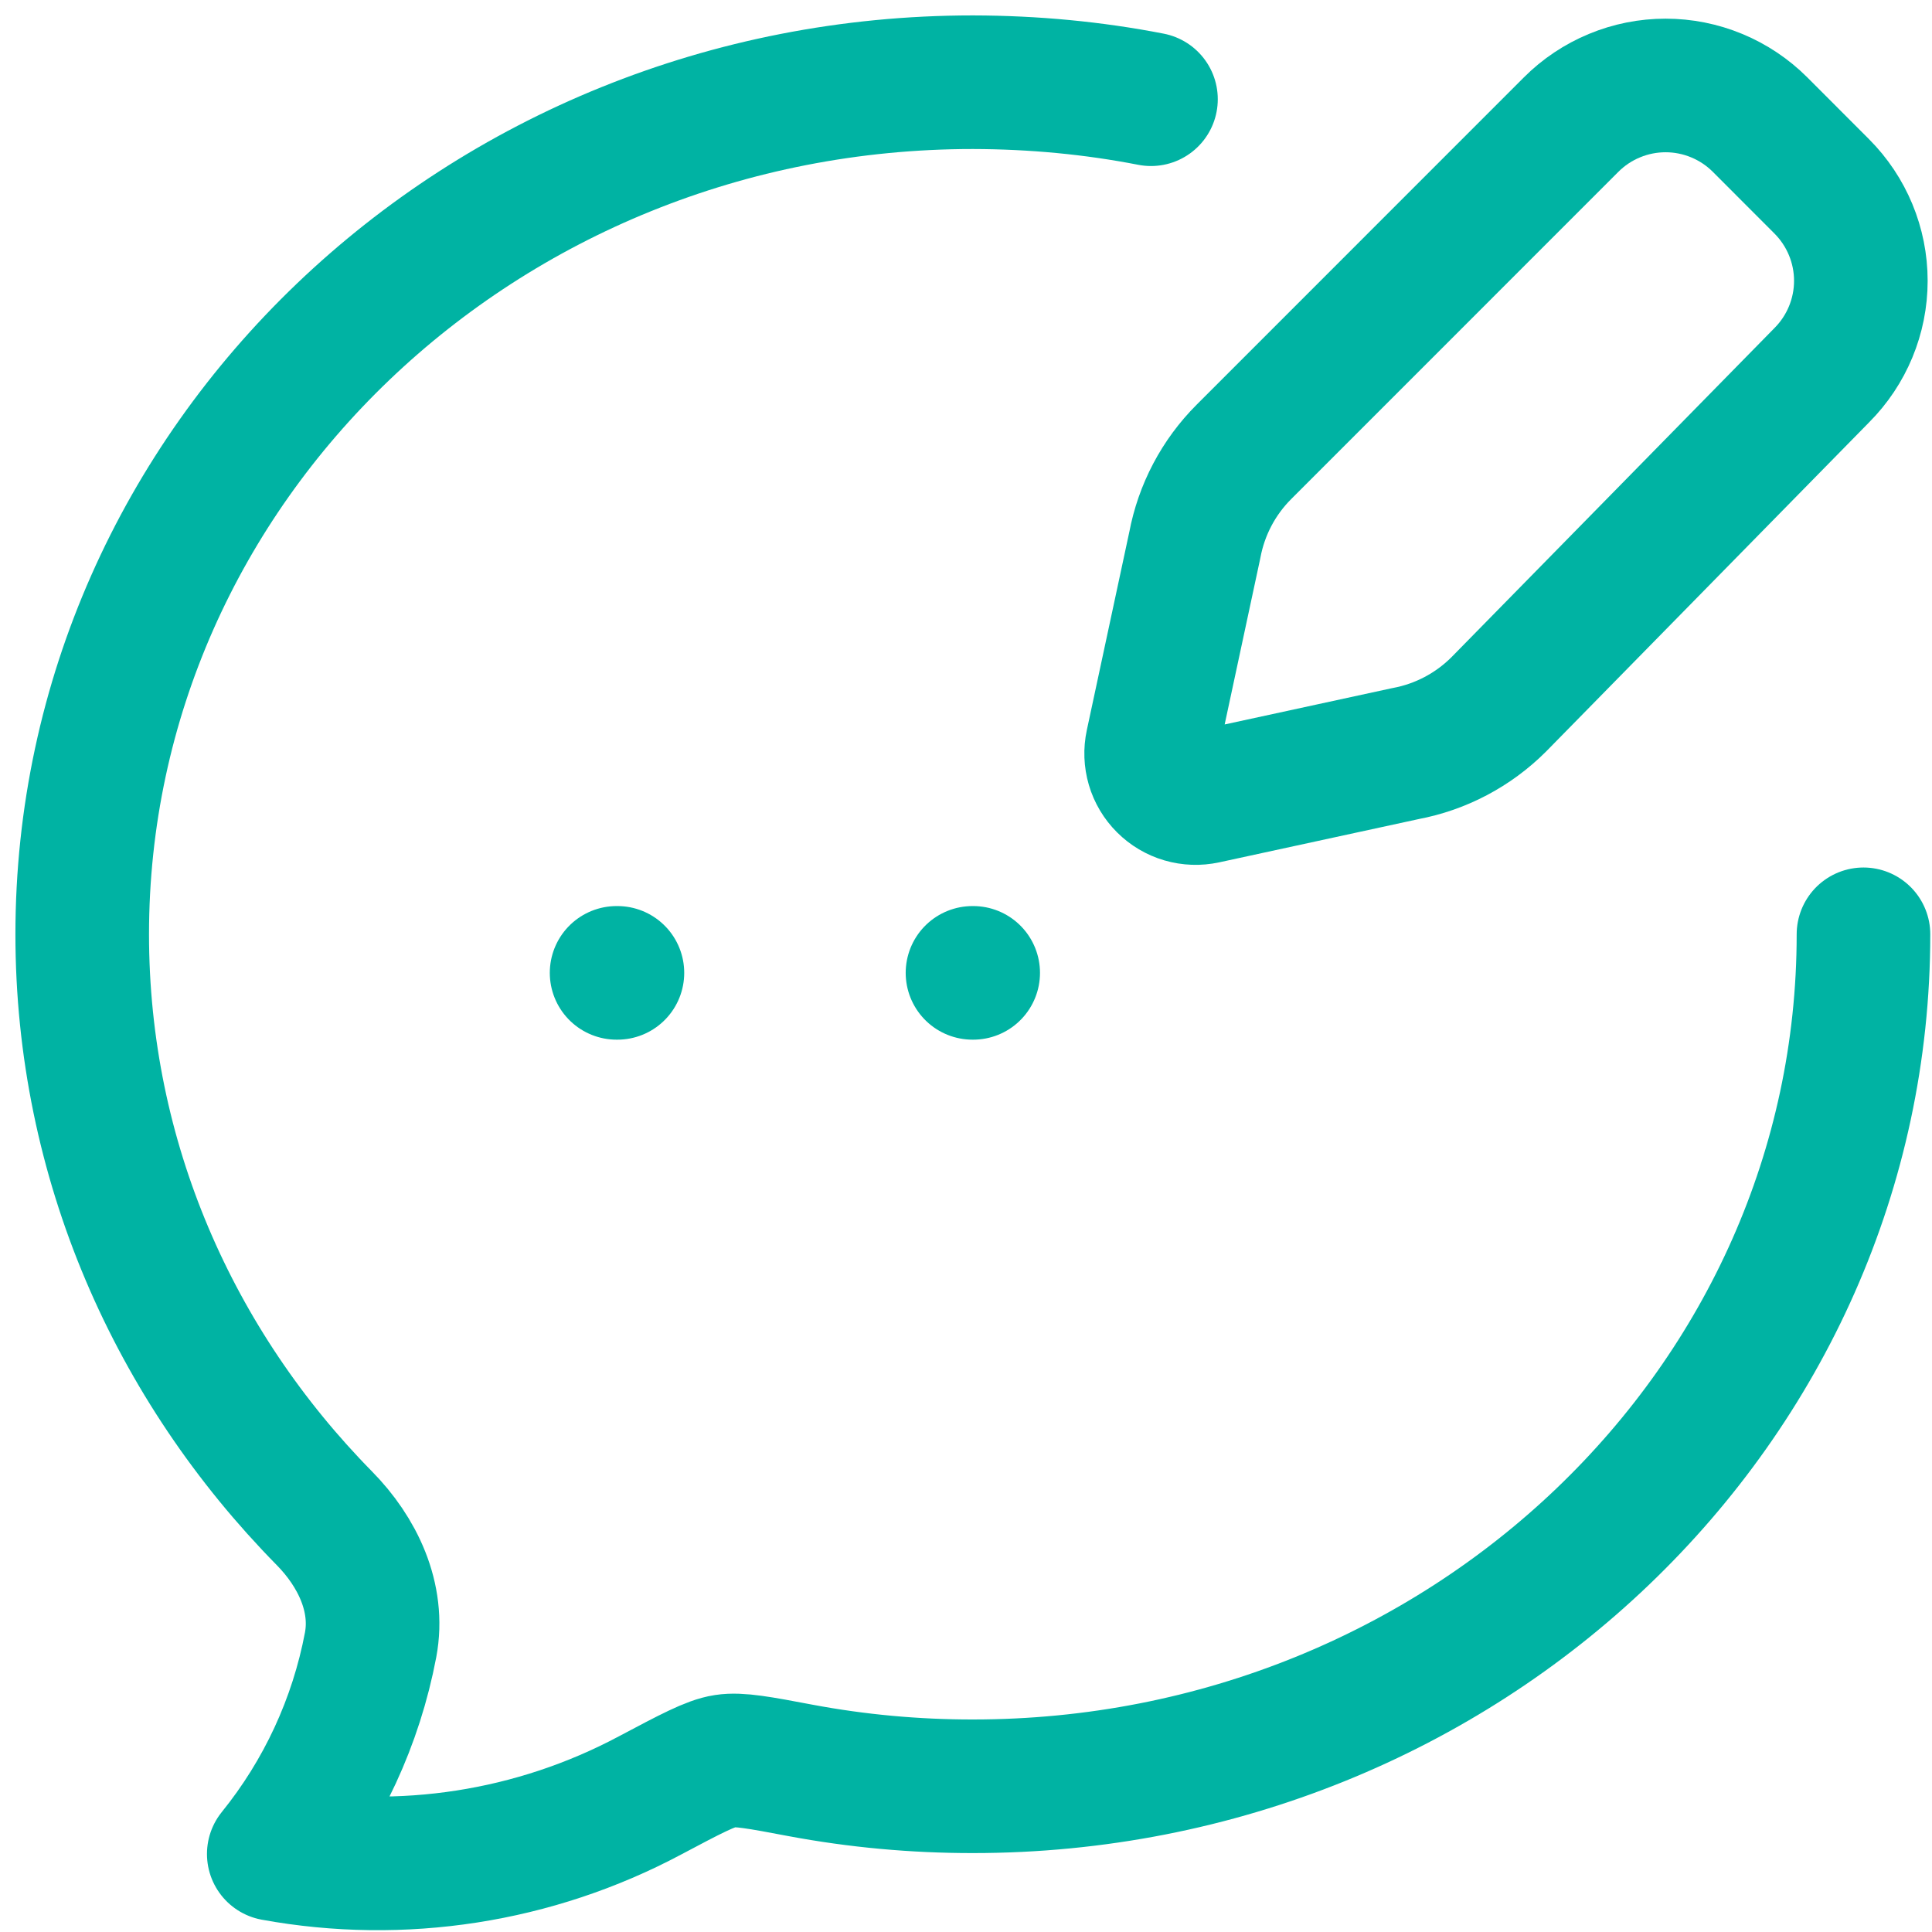
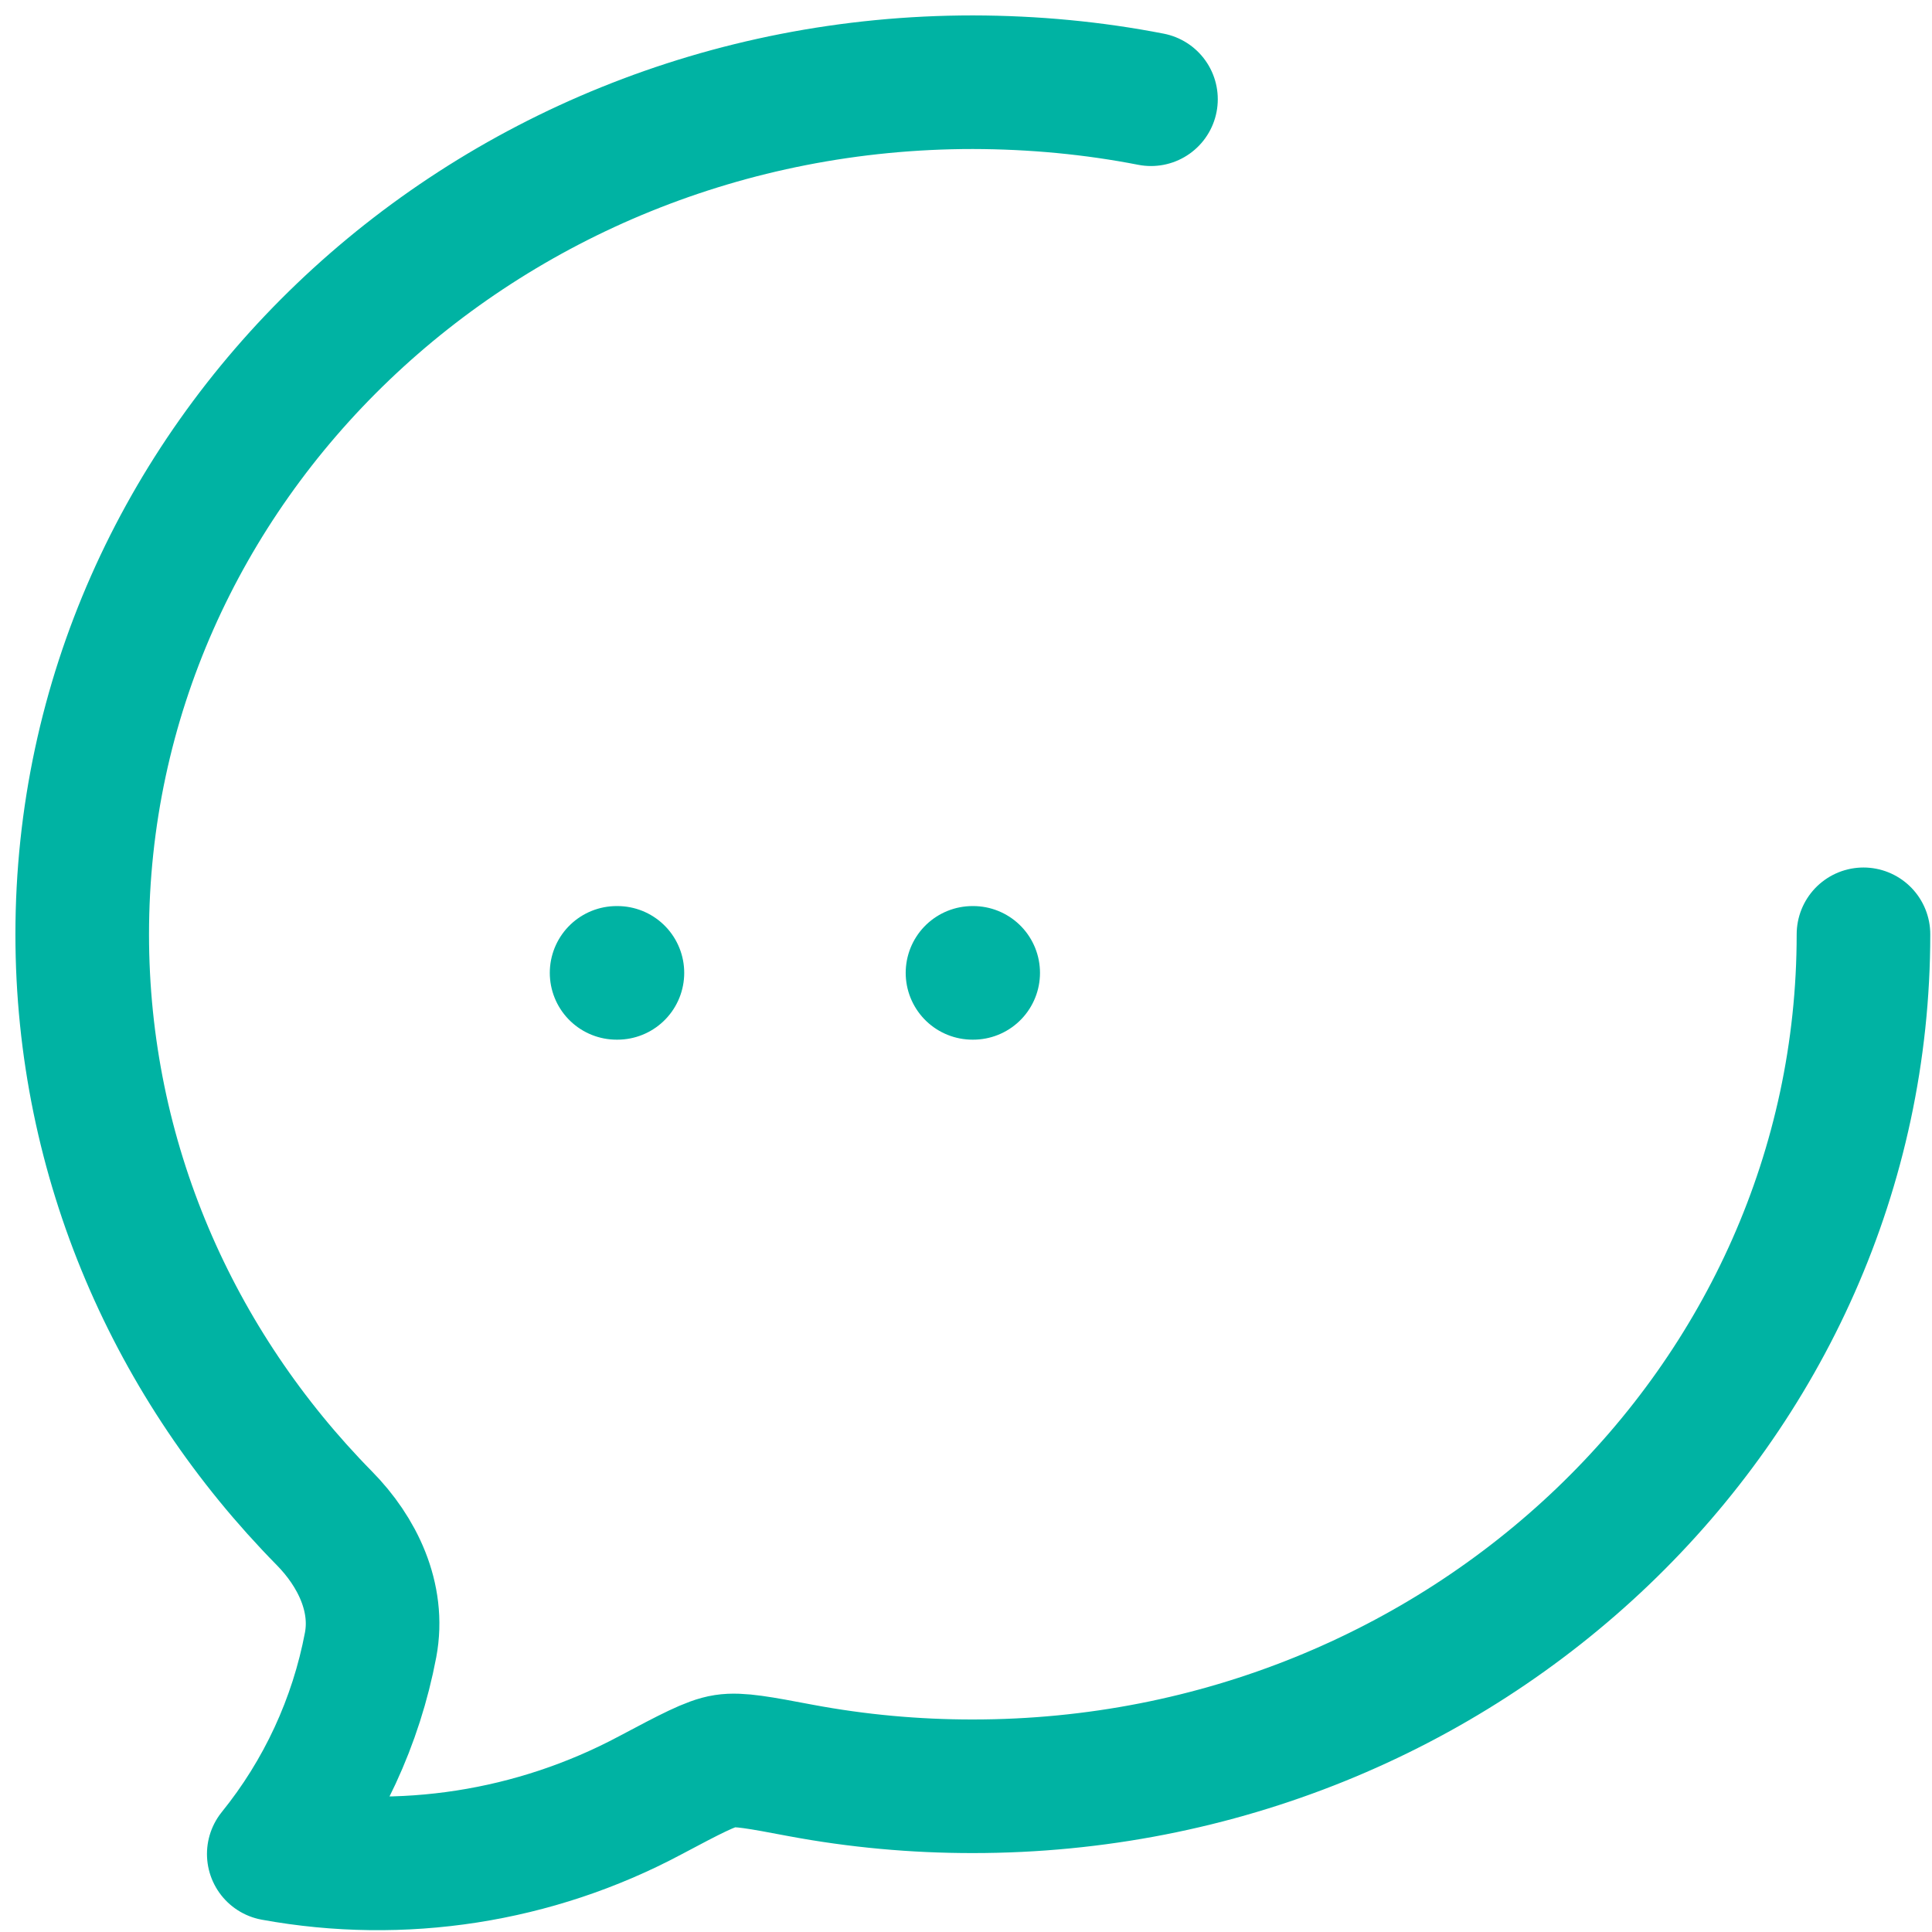
<svg xmlns="http://www.w3.org/2000/svg" width="47" height="47" viewBox="0 0 47 47" fill="none">
  <path d="M23.658 23.667H23.675M15 23.667H15.02M45.333 22.729C45.333 34.175 35.631 43.455 23.667 43.455C22.255 43.456 20.858 43.328 19.474 43.069C18.48 42.881 17.983 42.788 17.637 42.842C17.29 42.894 16.796 43.156 15.812 43.678C13.01 45.171 9.784 45.672 6.66 45.102C7.854 43.626 8.663 41.879 9.016 40.014C9.232 38.866 8.695 37.75 7.889 36.933C4.24 33.224 2 28.227 2 22.729C2 11.282 11.702 2 23.667 2C25.154 2.003 26.599 2.141 28 2.414" stroke="#00B3A3" stroke-width="3.25" stroke-linecap="round" stroke-linejoin="round" />
-   <path d="M42.818 3.032L44.317 4.533C44.926 5.143 45.269 5.969 45.269 6.831C45.269 7.693 44.926 8.519 44.317 9.129L36.459 17.137C35.84 17.755 35.05 18.172 34.19 18.333L29.317 19.39C29.14 19.428 28.956 19.422 28.782 19.371C28.608 19.32 28.45 19.226 28.322 19.098C28.193 18.97 28.099 18.812 28.048 18.638C27.997 18.464 27.99 18.28 28.028 18.103L29.066 13.261C29.227 12.401 29.643 11.61 30.262 10.992L38.22 3.032C38.522 2.73 38.88 2.49 39.275 2.327C39.669 2.163 40.092 2.079 40.519 2.079C40.946 2.079 41.369 2.163 41.763 2.327C42.157 2.49 42.516 2.73 42.818 3.032Z" stroke="#00B3A3" stroke-width="3.25" stroke-linecap="round" stroke-linejoin="round" />
</svg>